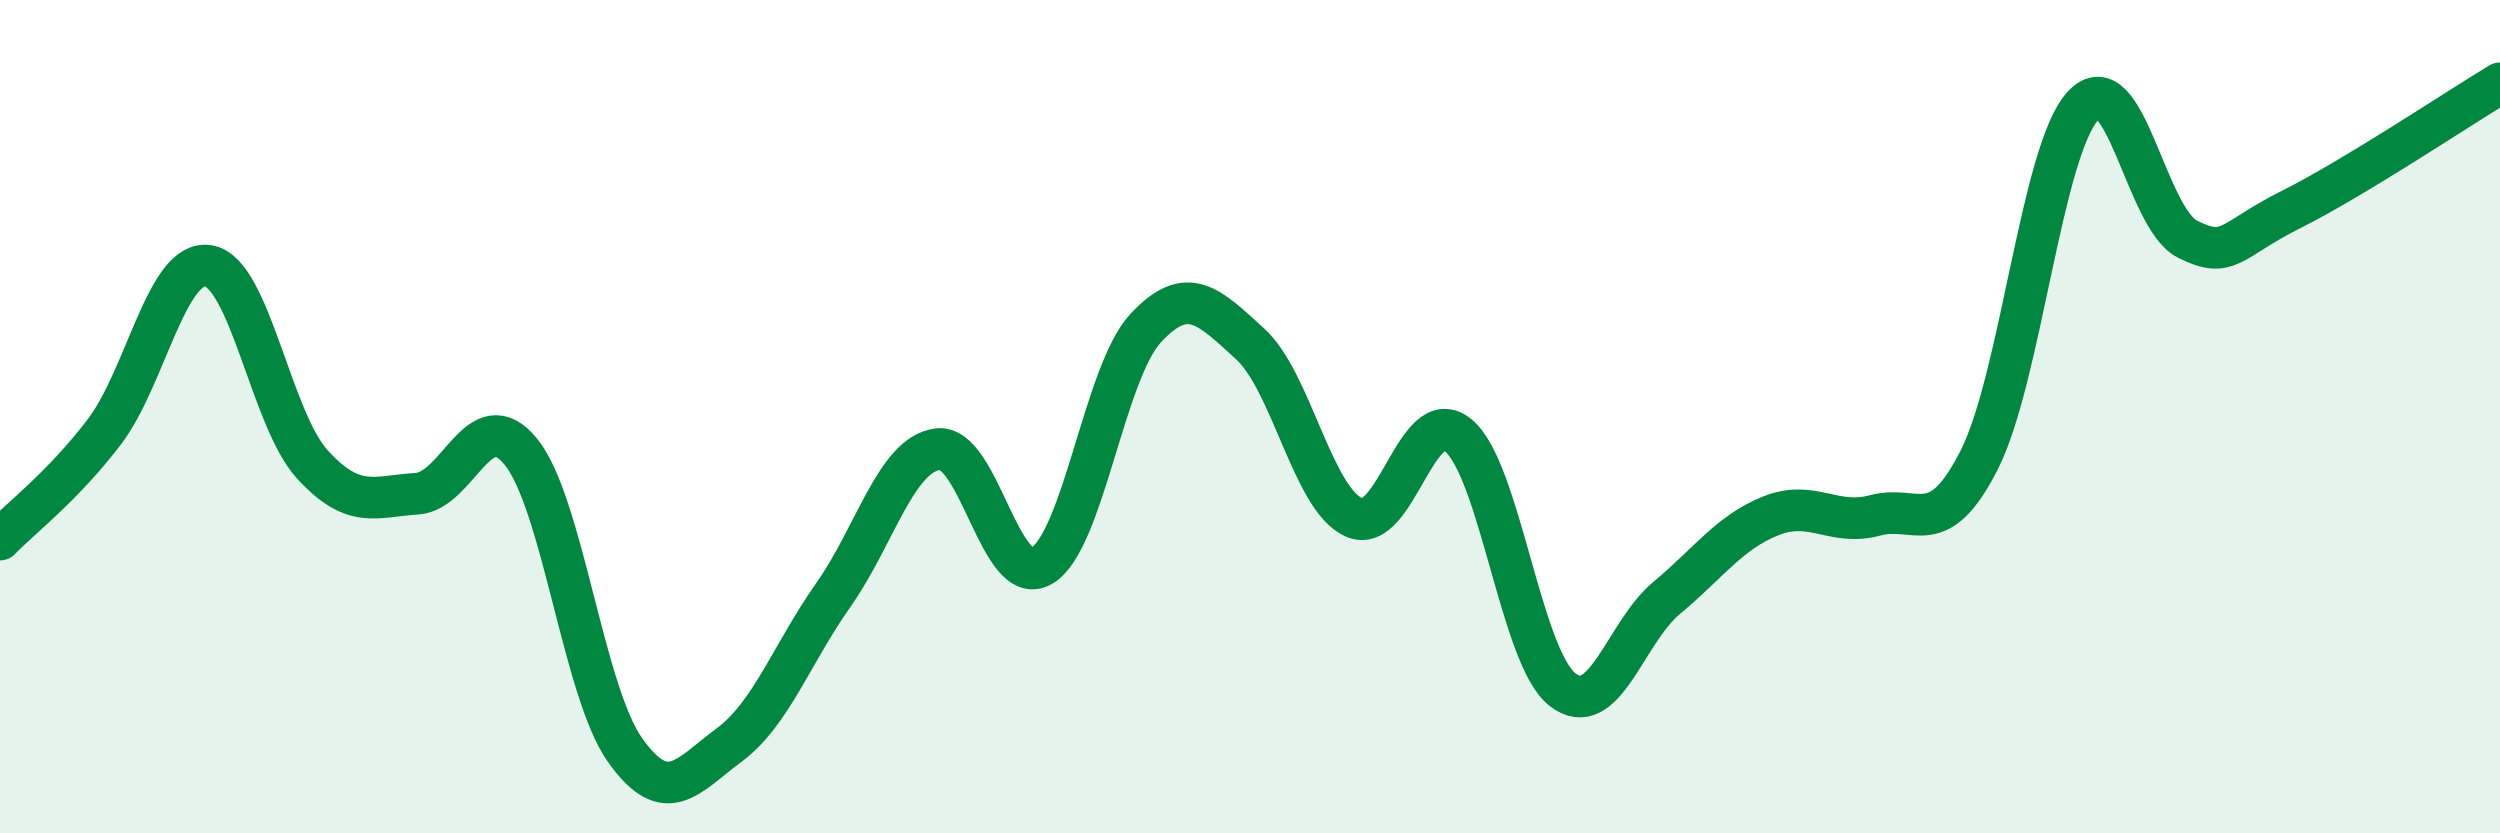
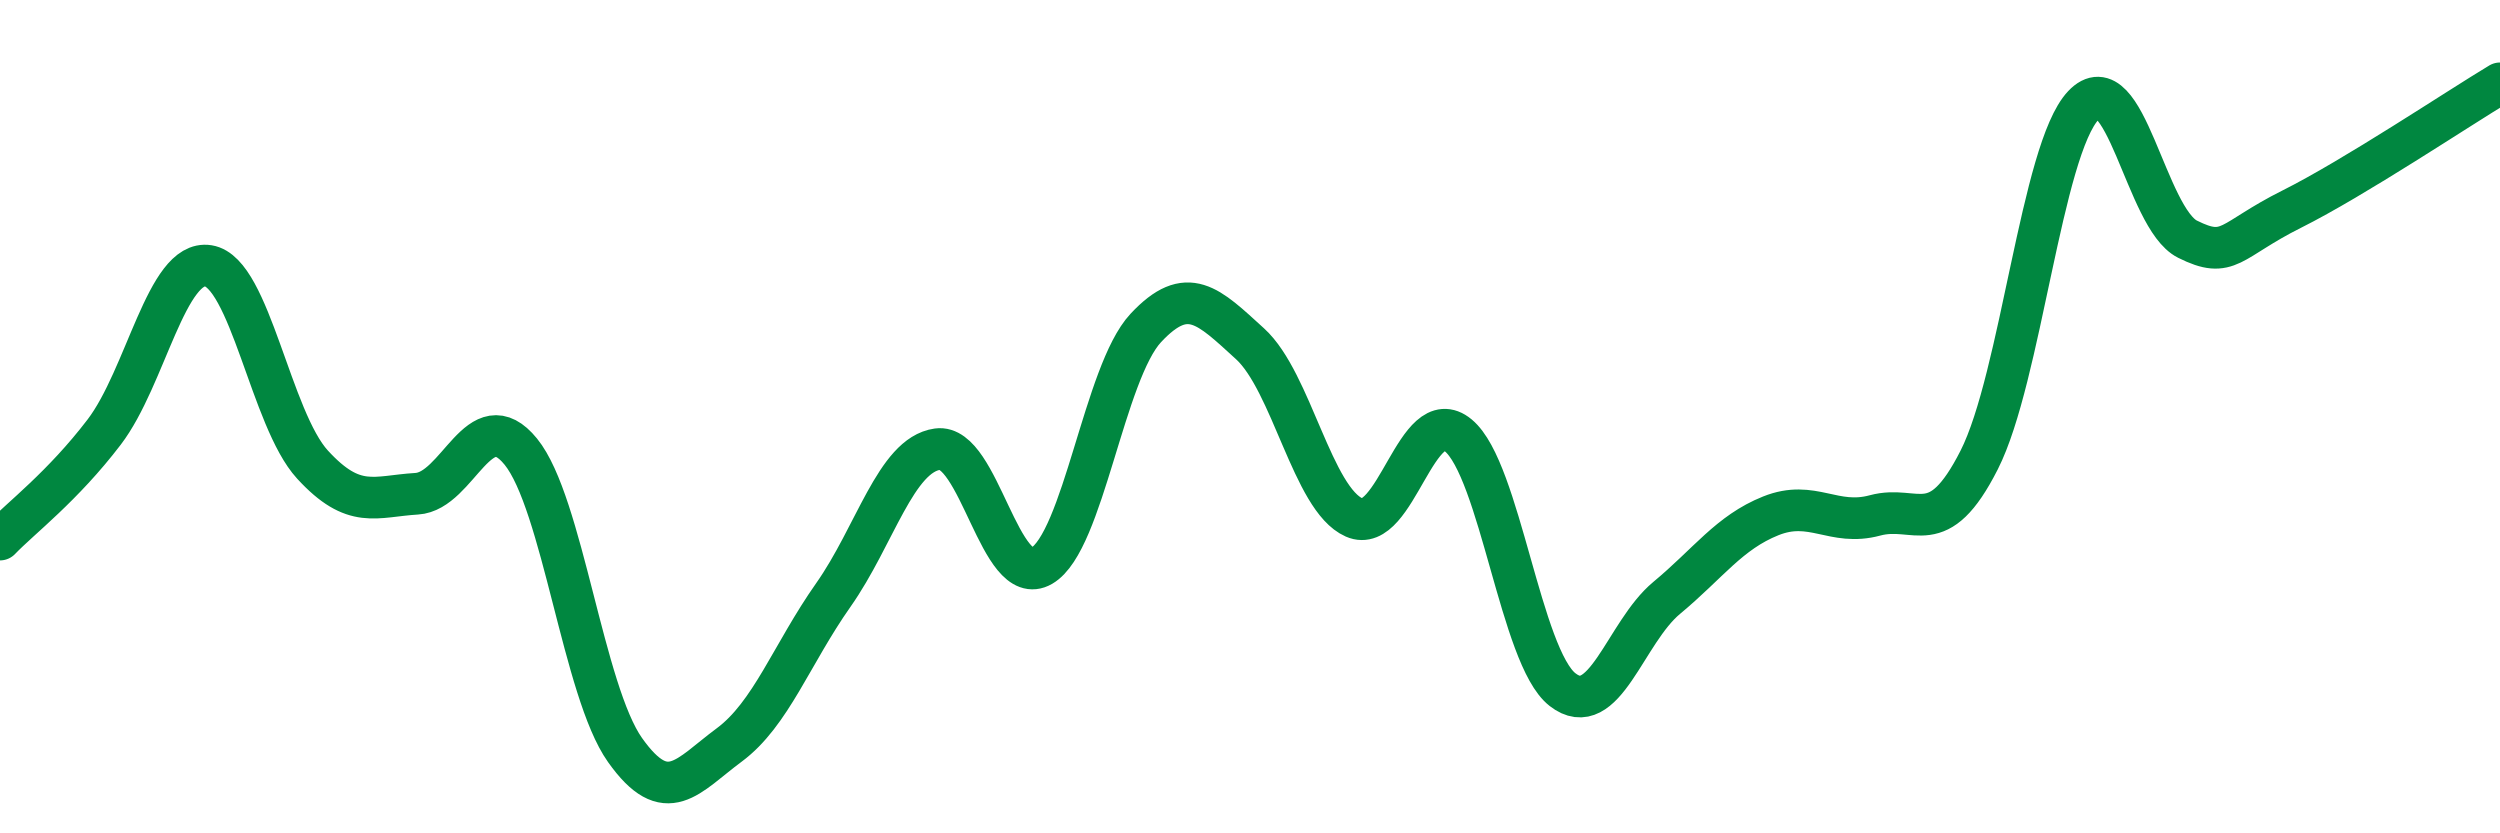
<svg xmlns="http://www.w3.org/2000/svg" width="60" height="20" viewBox="0 0 60 20">
-   <path d="M 0,12.95 C 0.5,12.43 1.5,11.68 2.5,10.37 C 3.5,9.06 4,6.22 5,6.38 C 6,6.54 6.5,10.06 7.5,11.15 C 8.5,12.24 9,11.91 10,11.85 C 11,11.79 11.5,9.61 12.5,10.84 C 13.5,12.07 14,16.59 15,18 C 16,19.41 16.5,18.62 17.5,17.88 C 18.5,17.14 19,15.7 20,14.28 C 21,12.86 21.5,10.92 22.5,10.78 C 23.5,10.64 24,14.16 25,13.58 C 26,13 26.5,8.94 27.5,7.87 C 28.5,6.8 29,7.34 30,8.25 C 31,9.16 31.5,11.98 32.5,12.42 C 33.5,12.86 34,9.62 35,10.45 C 36,11.28 36.5,15.77 37.5,16.55 C 38.5,17.33 39,15.18 40,14.35 C 41,13.52 41.5,12.78 42.5,12.38 C 43.5,11.98 44,12.64 45,12.37 C 46,12.1 46.5,13.01 47.5,11.04 C 48.5,9.07 49,3.59 50,2.53 C 51,1.47 51.5,5.24 52.5,5.74 C 53.5,6.24 53.5,5.77 55,5.02 C 56.5,4.27 59,2.6 60,2L60 20L0 20Z" fill="#008740" opacity="0.1" stroke-linecap="round" stroke-linejoin="round" />
  <path d="M 0,12.95 C 0.5,12.43 1.5,11.68 2.5,10.37 C 3.5,9.06 4,6.22 5,6.38 C 6,6.54 6.5,10.06 7.5,11.15 C 8.5,12.24 9,11.91 10,11.85 C 11,11.79 11.5,9.61 12.5,10.84 C 13.5,12.07 14,16.59 15,18 C 16,19.41 16.5,18.62 17.5,17.88 C 18.5,17.14 19,15.7 20,14.28 C 21,12.86 21.5,10.92 22.5,10.78 C 23.5,10.64 24,14.16 25,13.58 C 26,13 26.5,8.94 27.5,7.87 C 28.5,6.8 29,7.34 30,8.25 C 31,9.16 31.5,11.98 32.5,12.42 C 33.5,12.86 34,9.62 35,10.45 C 36,11.28 36.5,15.77 37.5,16.55 C 38.5,17.33 39,15.18 40,14.35 C 41,13.52 41.5,12.78 42.5,12.38 C 43.5,11.98 44,12.64 45,12.37 C 46,12.1 46.5,13.01 47.5,11.04 C 48.5,9.07 49,3.59 50,2.53 C 51,1.47 51.5,5.24 52.5,5.74 C 53.5,6.24 53.5,5.77 55,5.02 C 56.5,4.27 59,2.6 60,2" stroke="#008740" stroke-width="1" fill="none" stroke-linecap="round" stroke-linejoin="round" />
</svg>